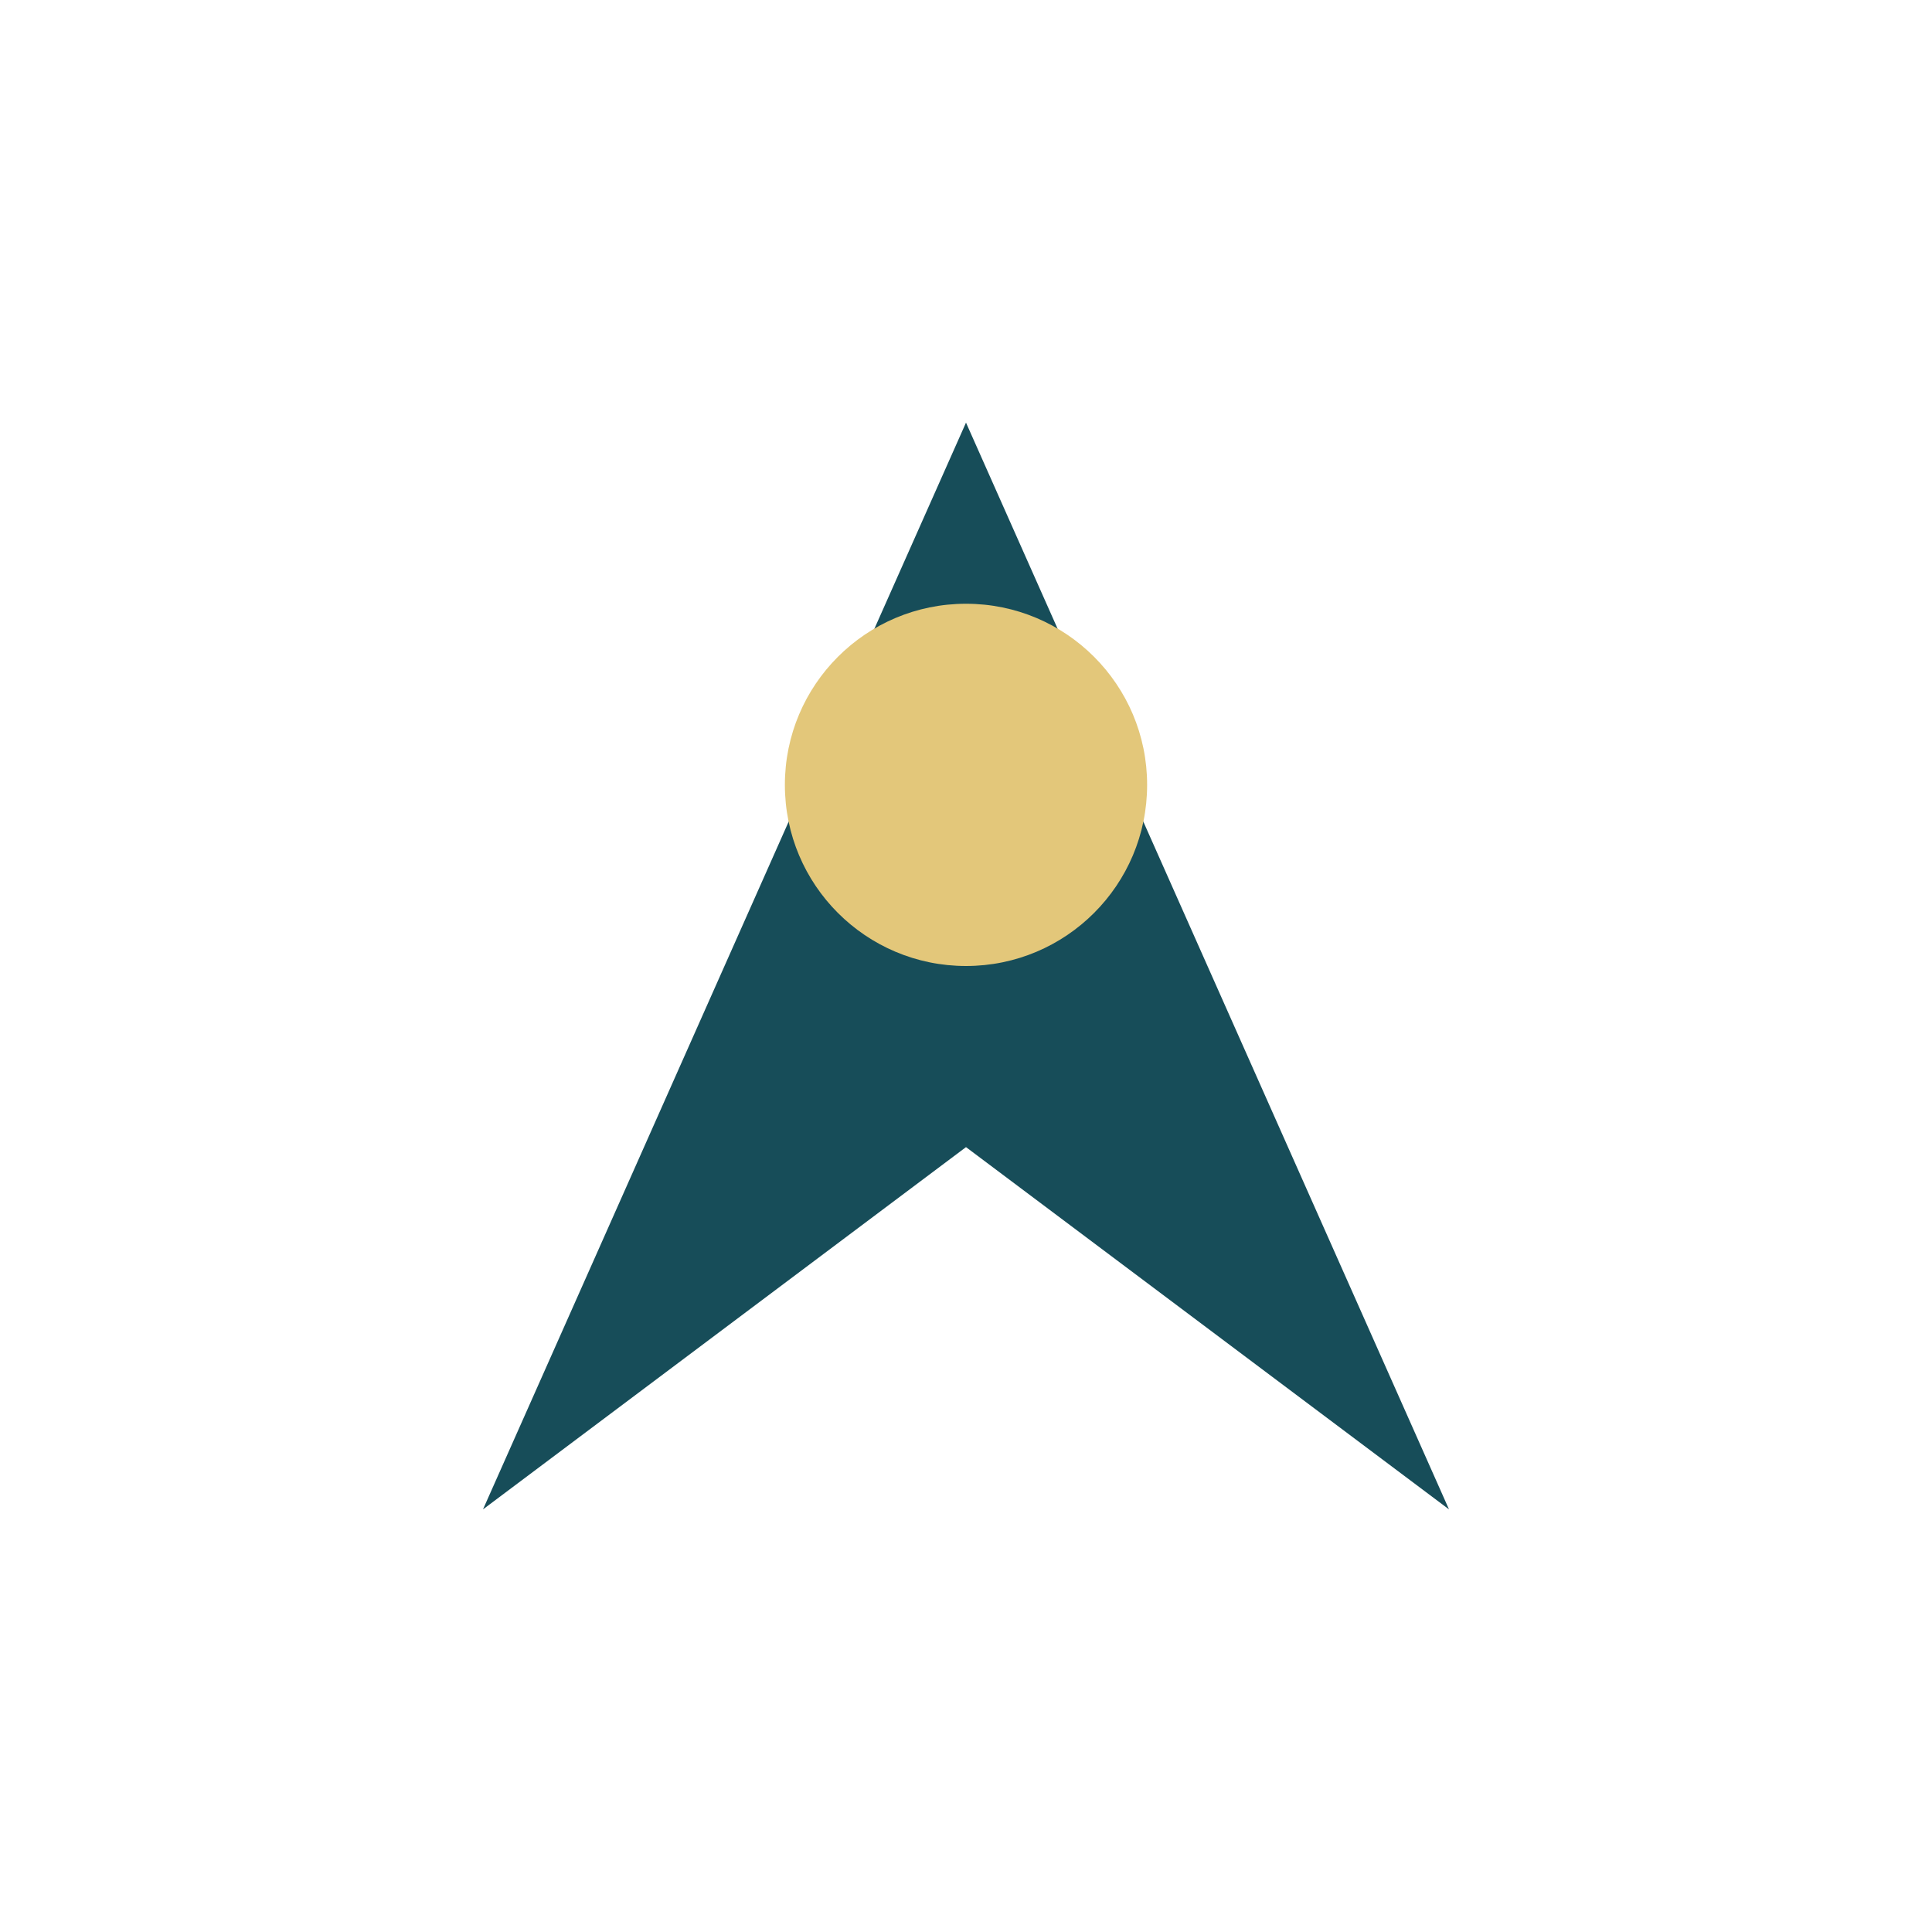
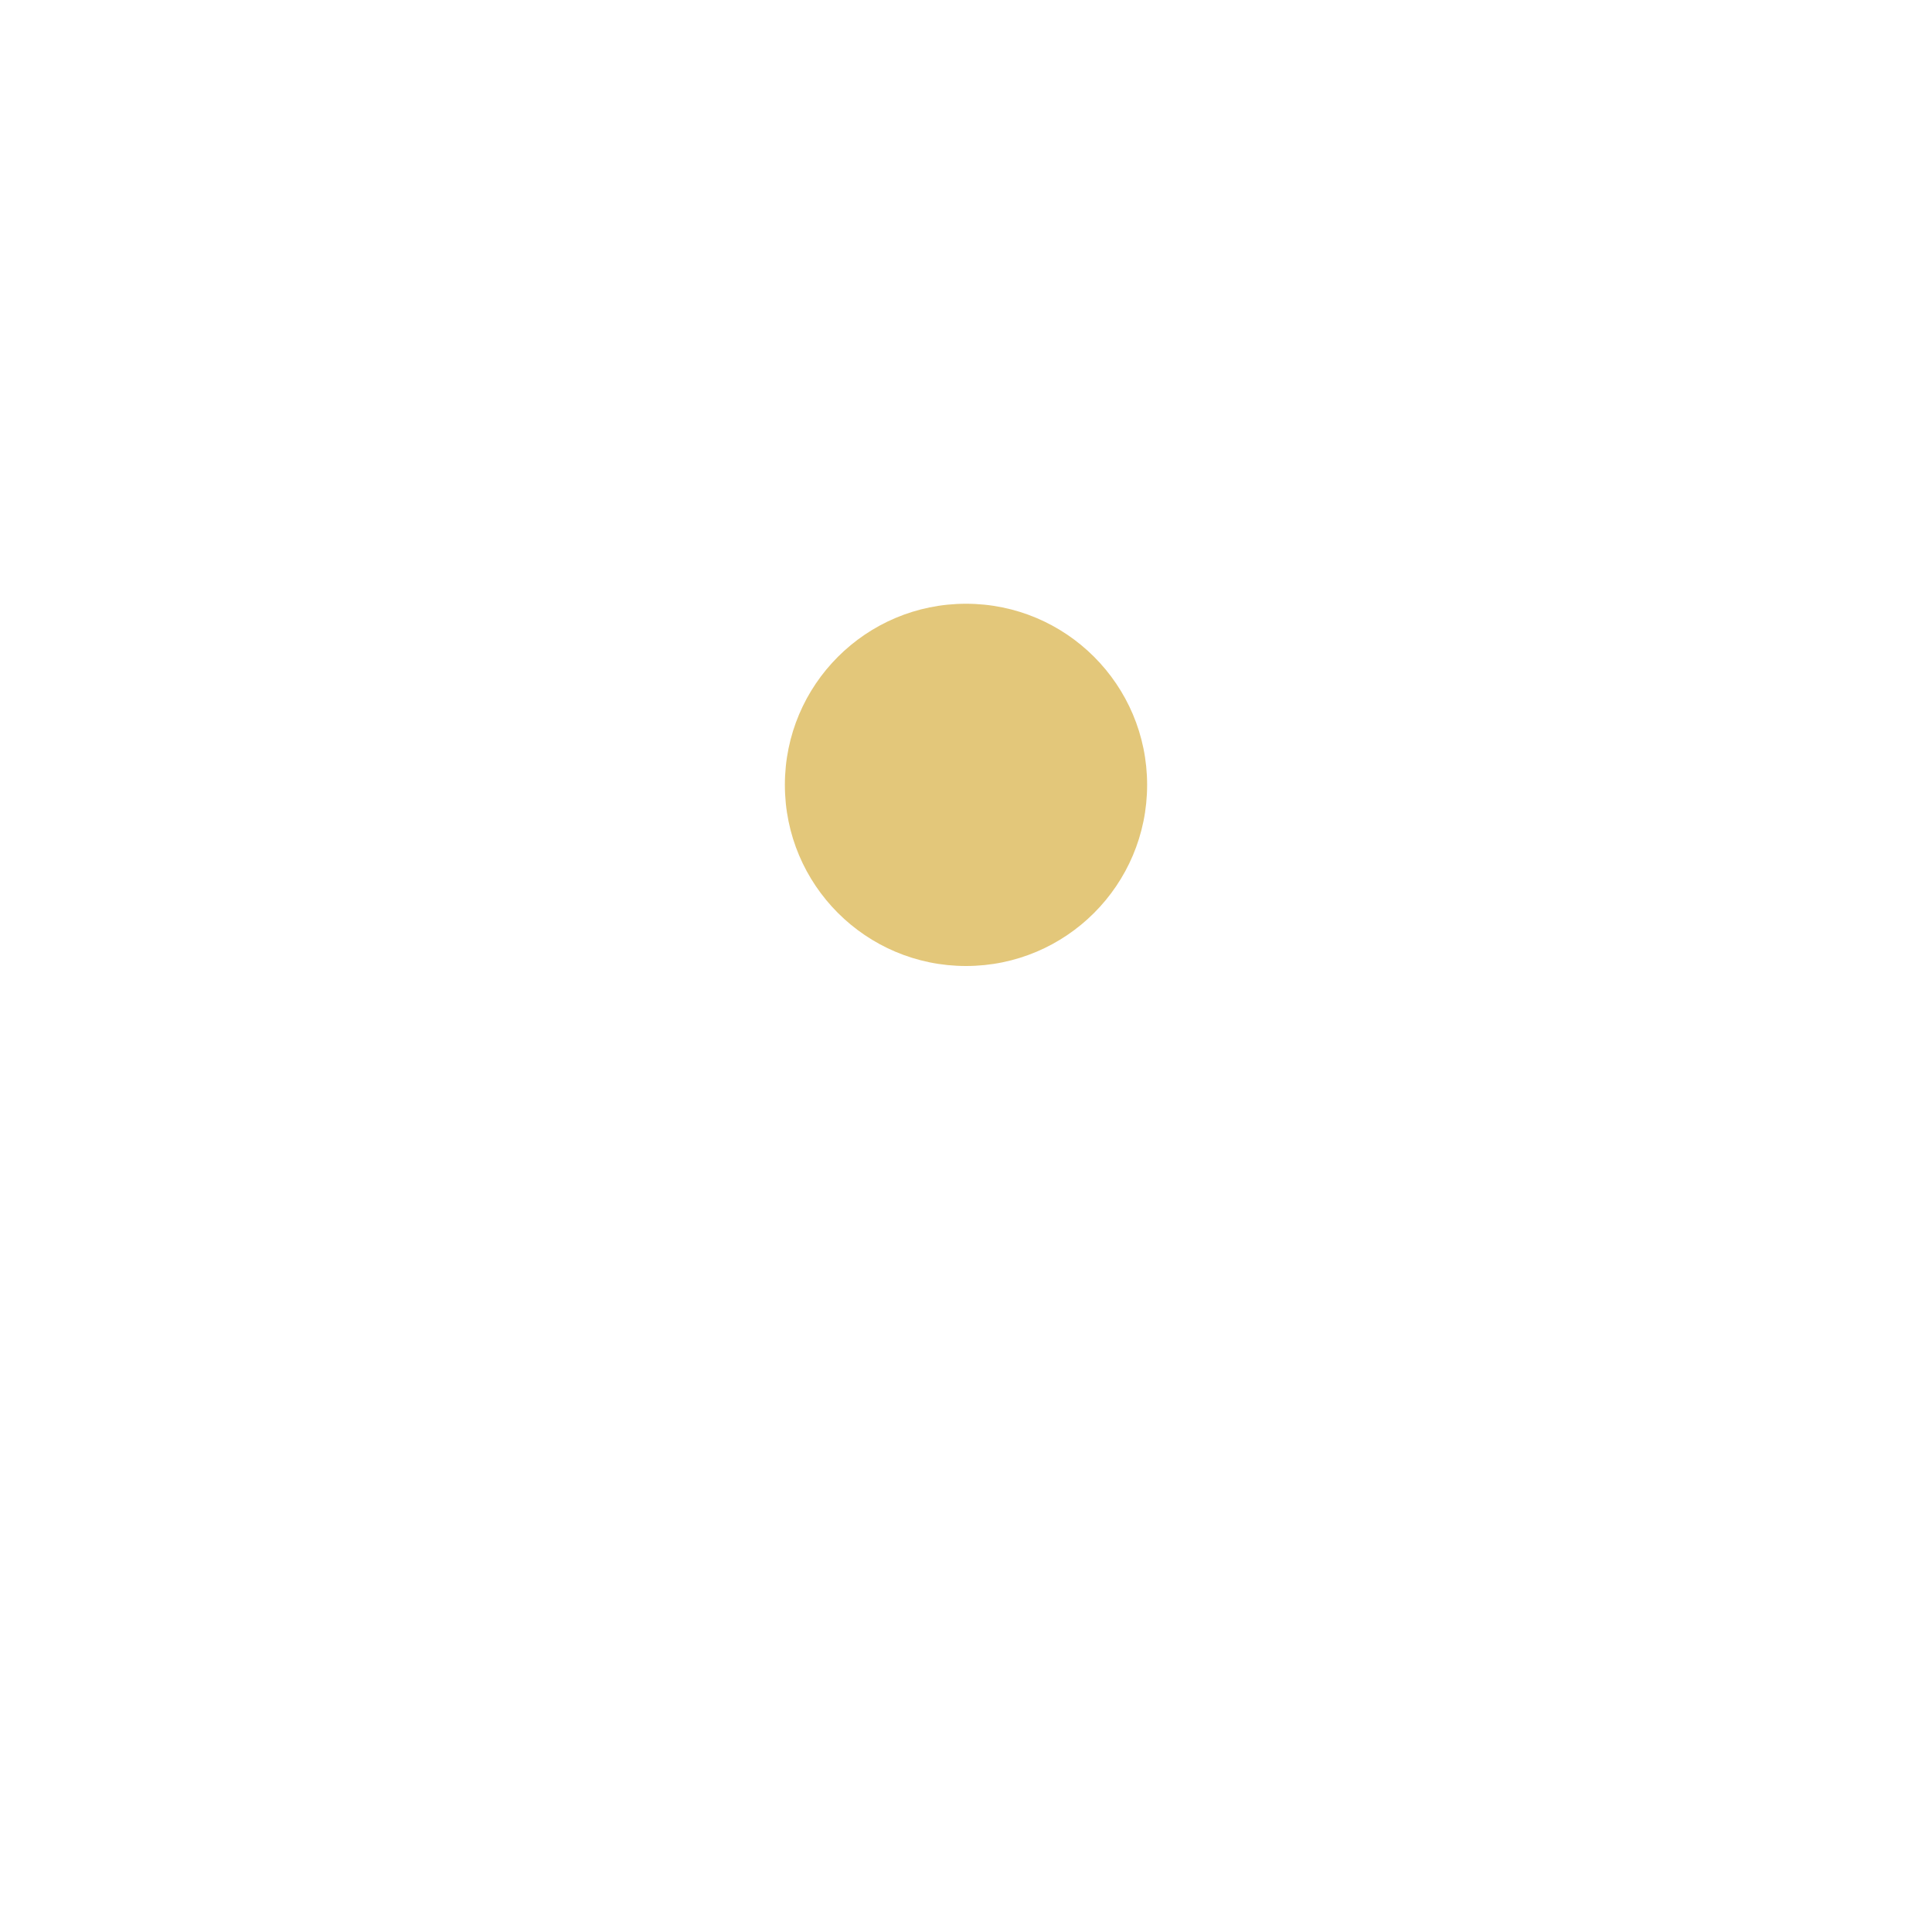
<svg xmlns="http://www.w3.org/2000/svg" width="32" height="32" viewBox="0 0 32 32">
-   <path d="M16 7l8 18-8-6-8 6z" fill="#174D59" />
  <circle cx="16" cy="13" r="3" fill="#E3C77A" />
</svg>